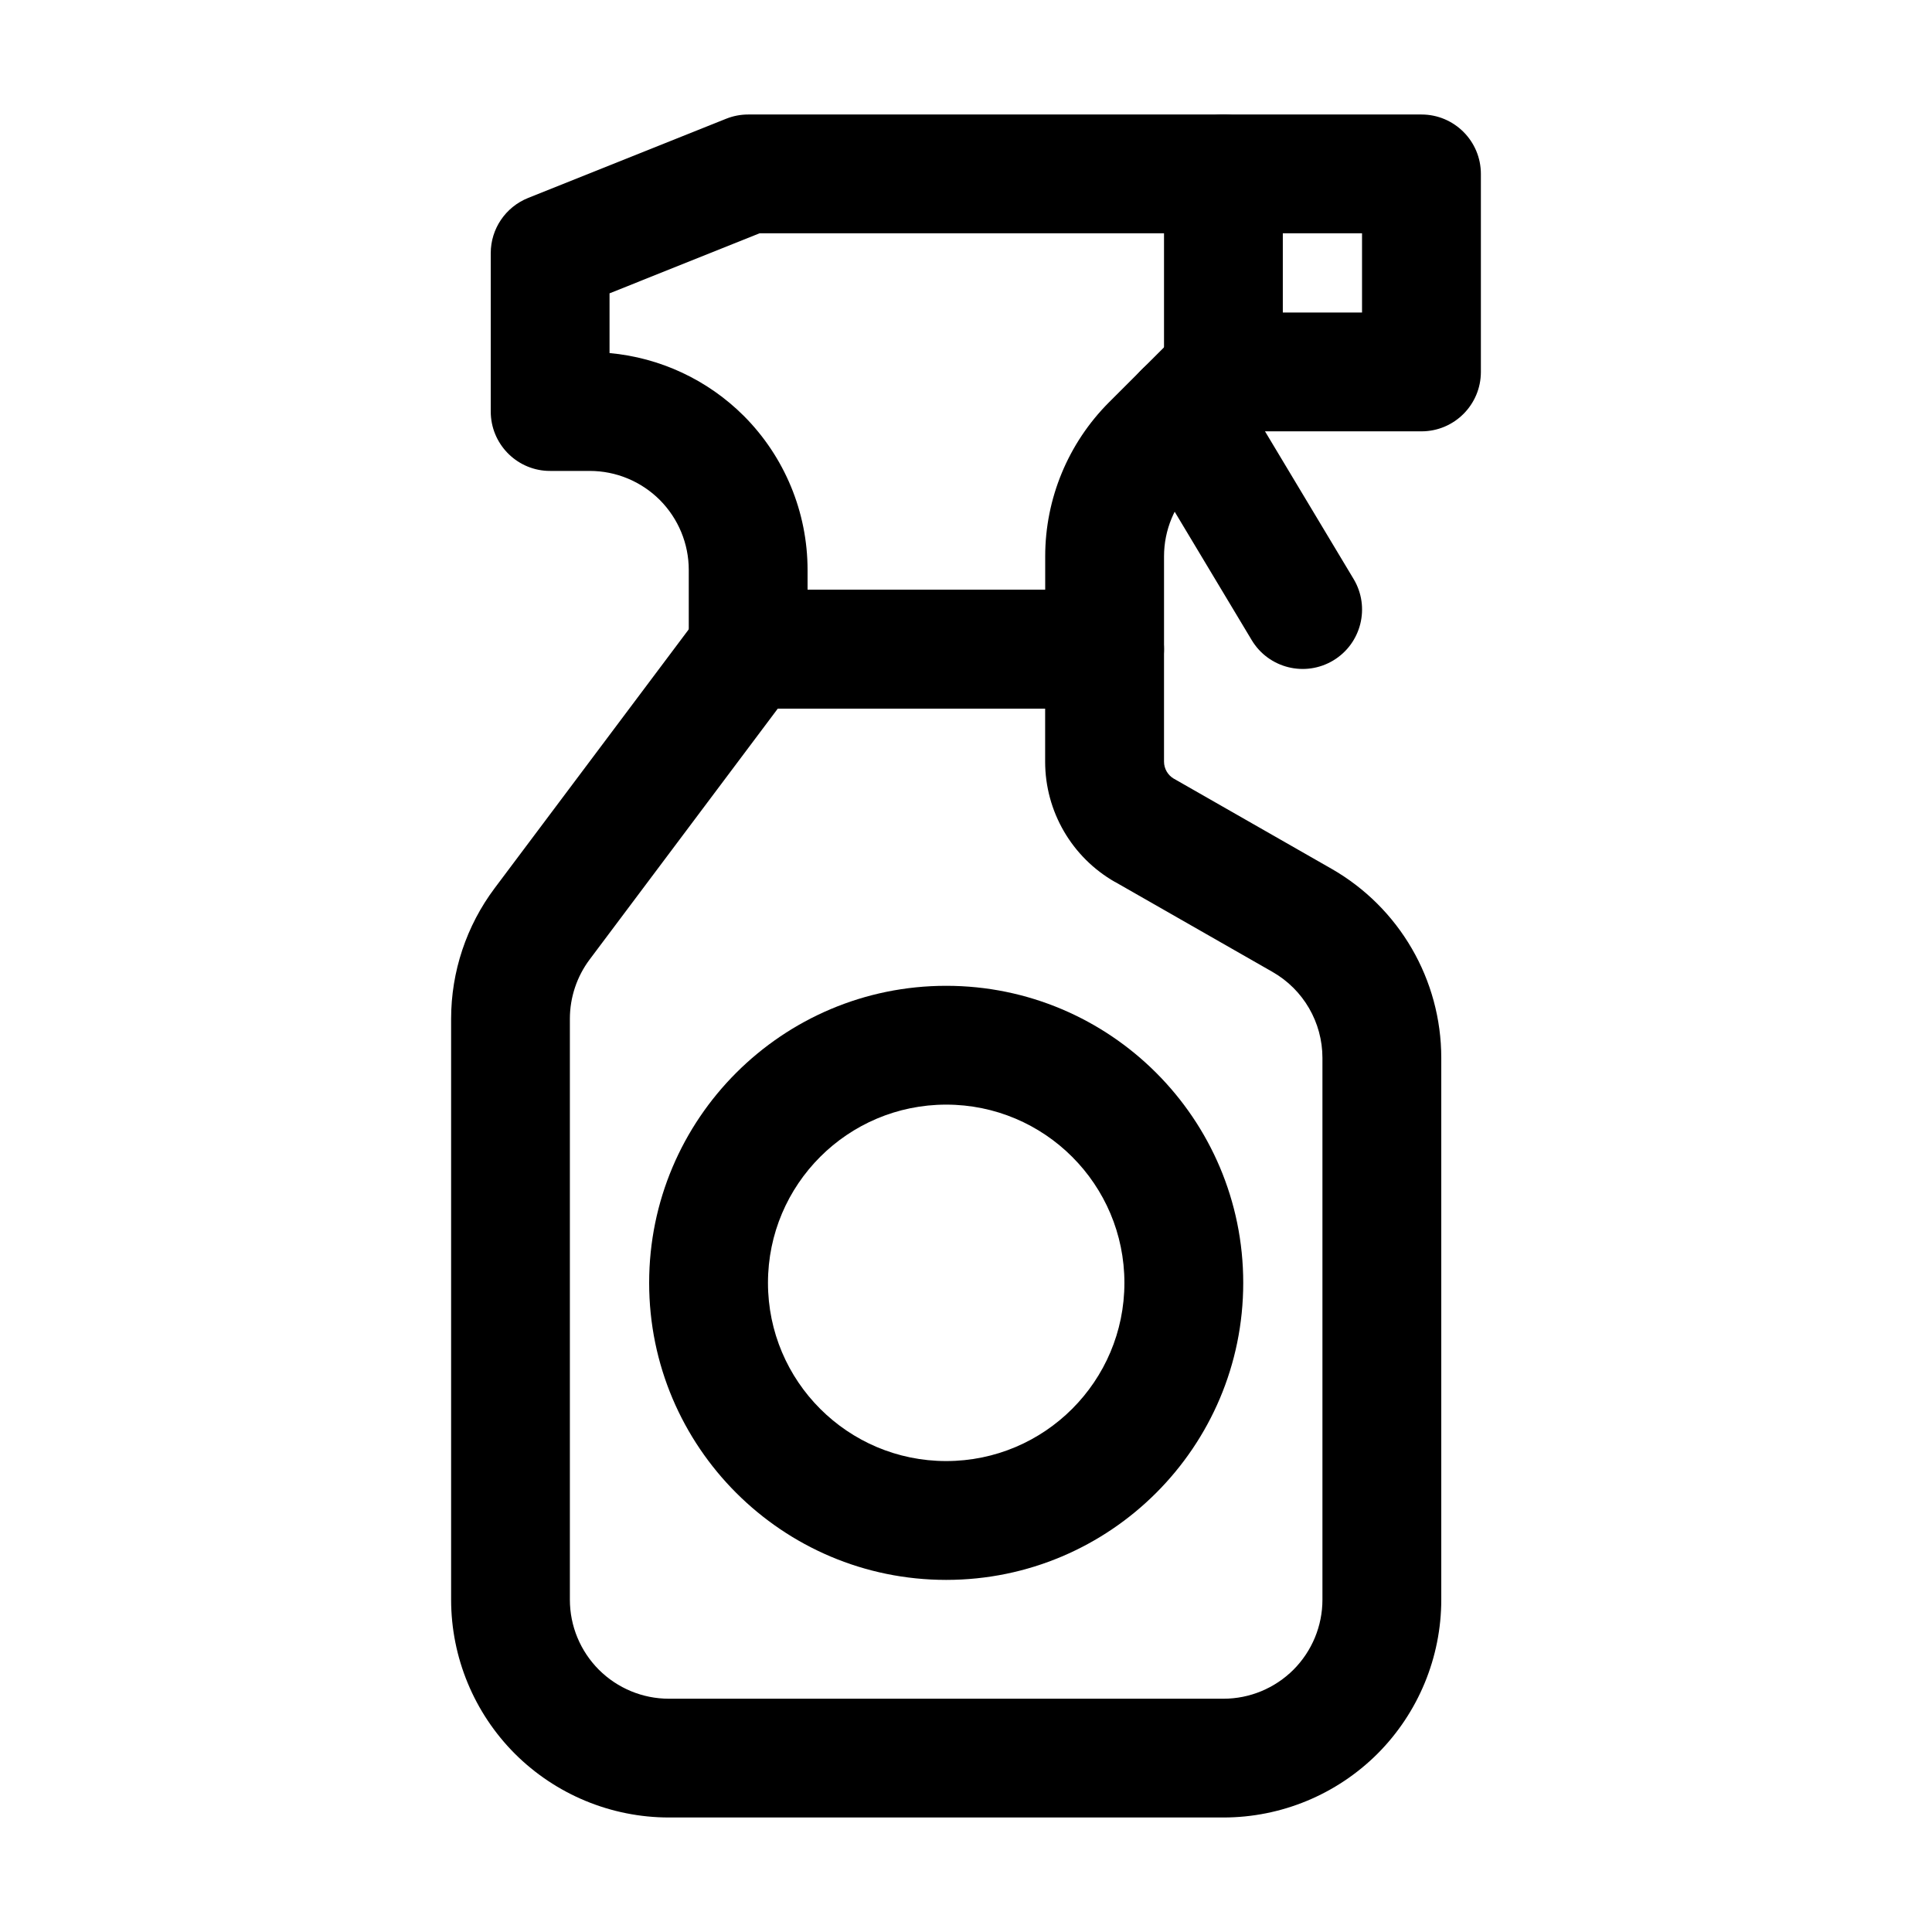
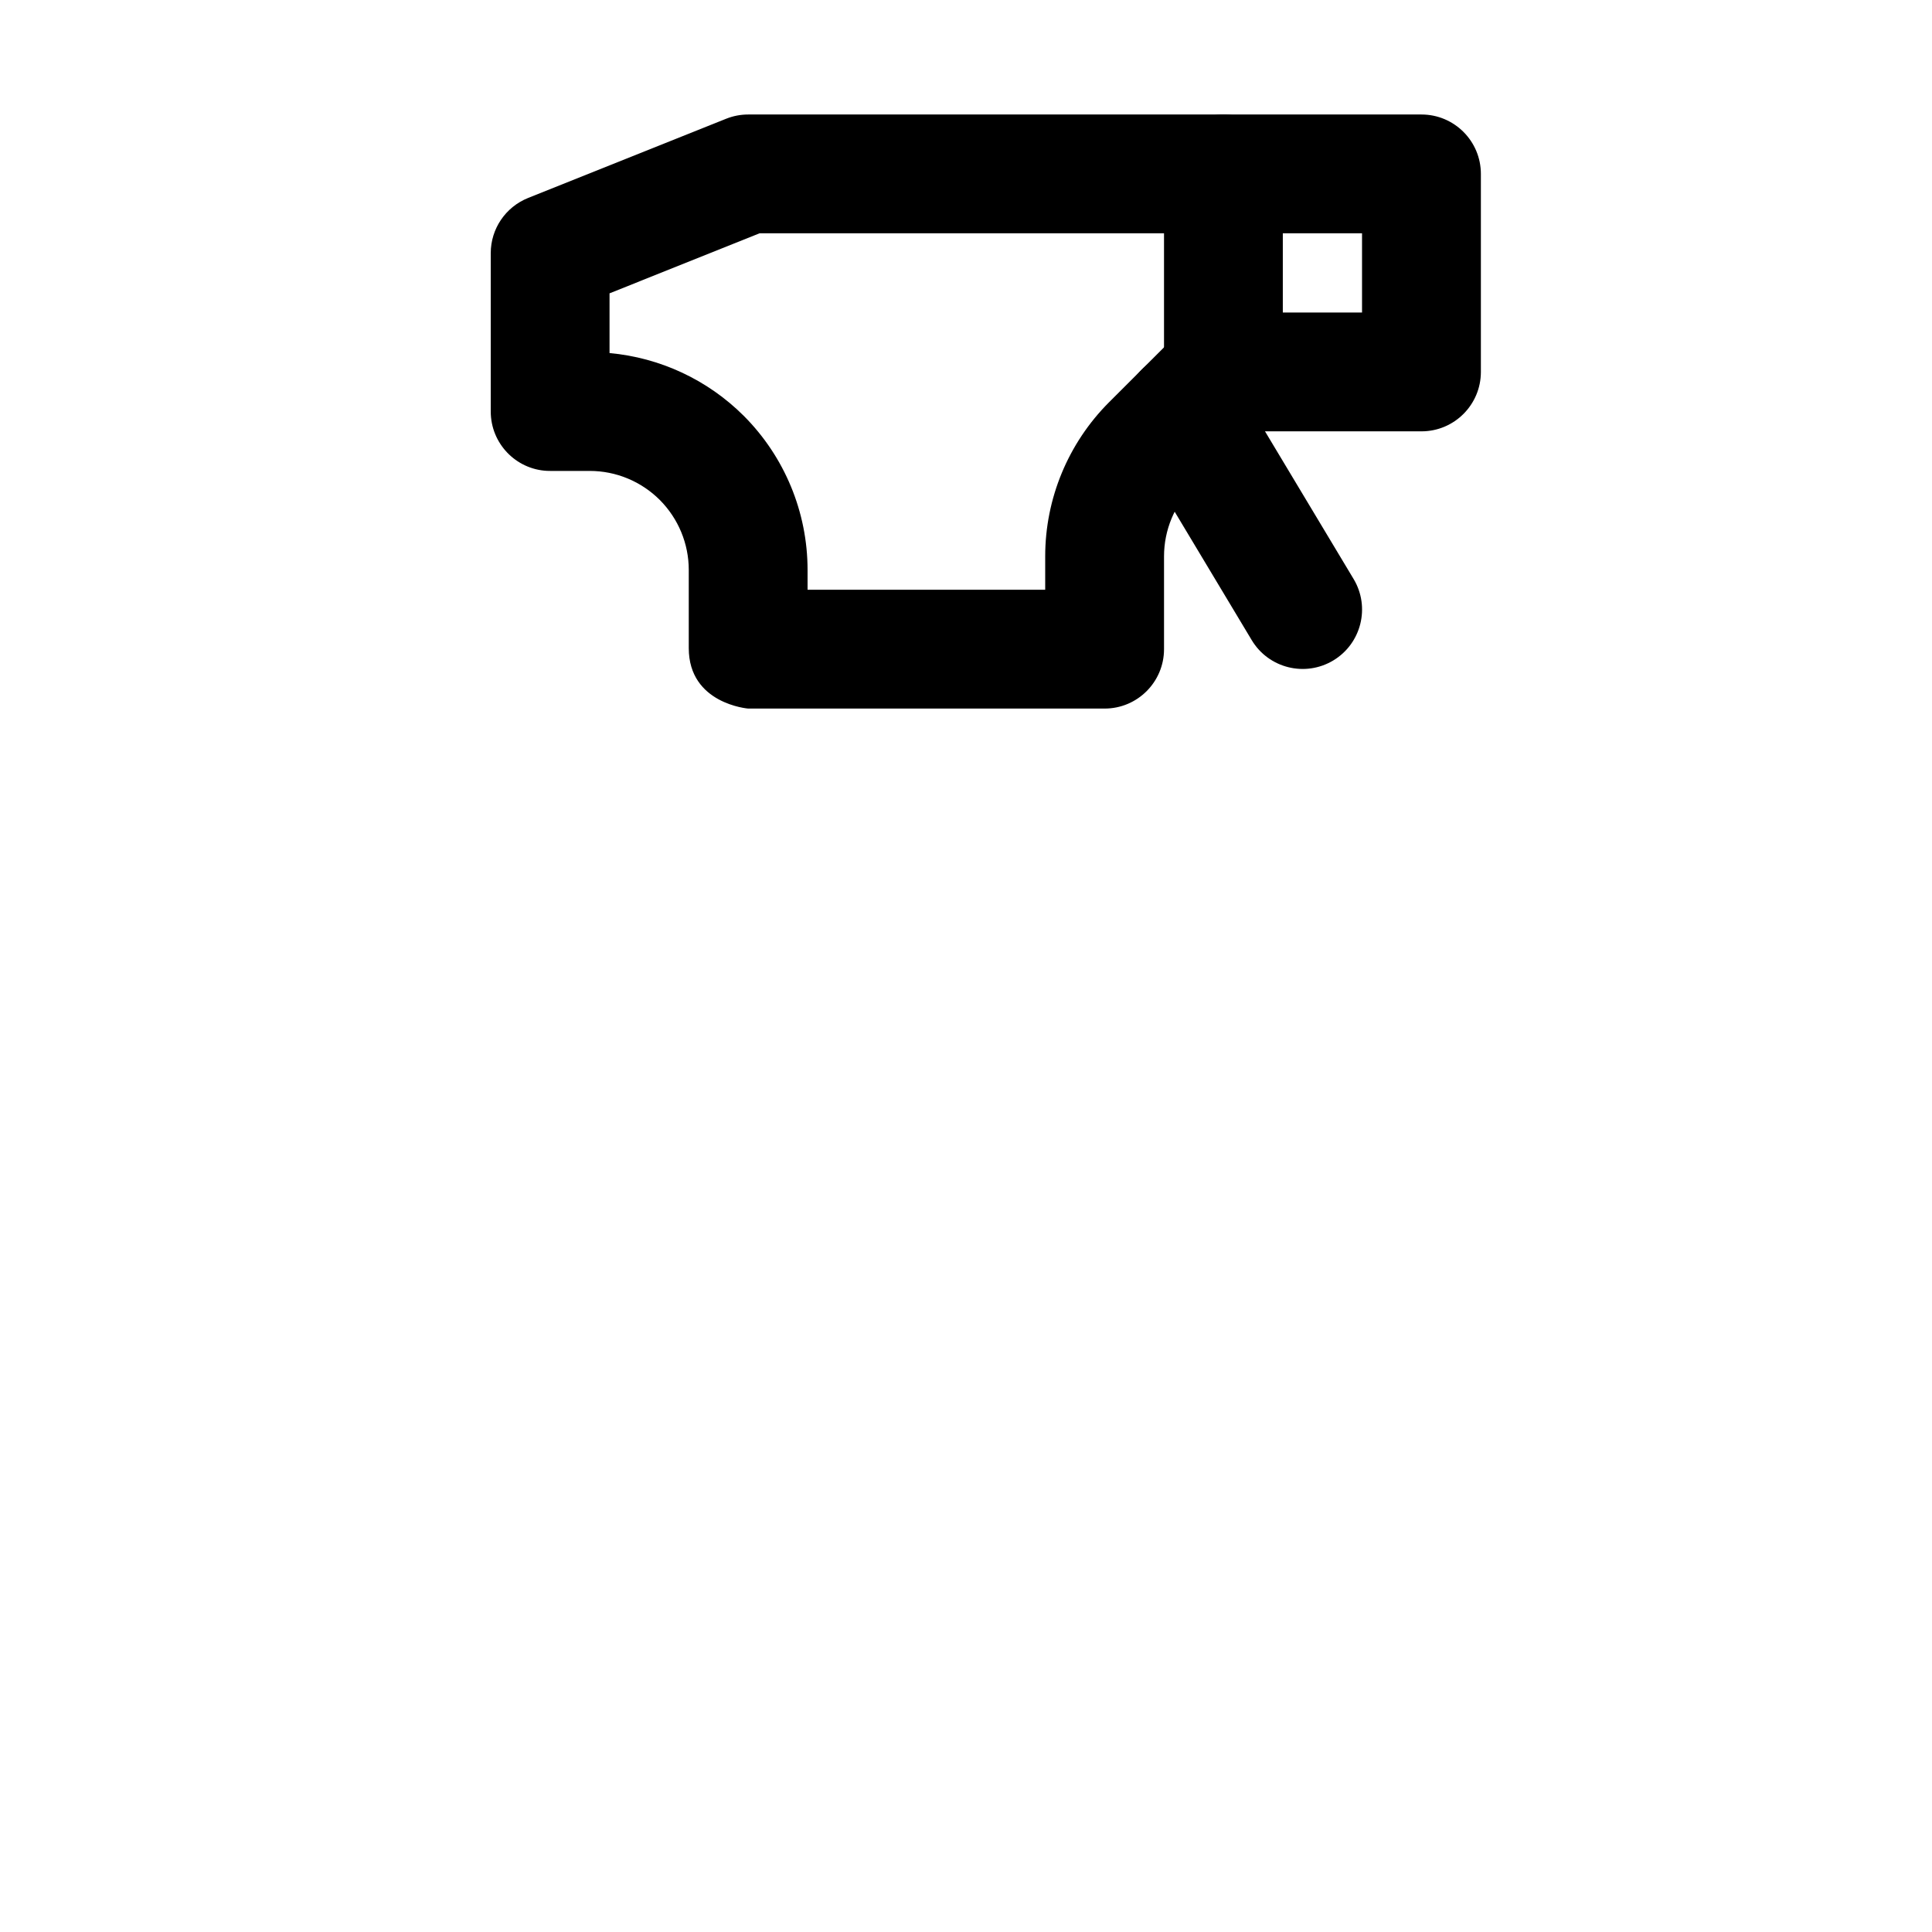
<svg xmlns="http://www.w3.org/2000/svg" fill="#000000" width="800px" height="800px" version="1.1" viewBox="144 144 512 512">
  <g fill-rule="evenodd">
    <path d="m444.23 261.16 31.488 52.48c4.473 7.453 14.148 9.867 21.602 5.394 7.453-4.473 9.867-14.148 5.394-21.602l-31.488-52.48c-4.473-7.453-14.148-9.867-21.602-5.394-7.453 4.473-9.867 14.148-5.394 21.602z" />
-     <path d="m455.12 350.39c-1.637-0.945-2.644-2.688-2.644-4.555v-29.809c0-8.691-7.055-15.742-15.742-15.742h-94.465c-4.953 0-9.613 2.332-12.594 6.297 0 0-37.43 49.918-54.578 72.781-7.496 9.992-11.547 22.148-11.547 34.637v153.93c0 15.305 6.086 29.996 16.898 40.828 10.832 10.812 25.527 16.898 40.828 16.898h146.95c15.305 0 29.996-6.086 40.828-16.898 10.812-10.832 16.898-25.527 16.898-40.828v-143.57c0-20.719-11.105-39.844-29.094-50.129l-41.73-23.848zm-15.617 27.332 41.73 23.848c8.188 4.68 13.227 13.371 13.227 22.797v143.57c0 6.969-2.769 13.625-7.684 18.559-4.934 4.914-11.586 7.684-18.559 7.684h-146.95c-6.969 0-13.625-2.769-18.559-7.684-4.914-4.934-7.684-11.586-7.684-18.559v-153.93c0-5.688 1.848-11.211 5.246-15.742 0 0 49.855-66.48 49.855-66.48h70.848v14.066c0 13.184 7.074 25.359 18.516 31.887z" />
    <path d="m288.97 268.78 0.82 0.02h10.496c6.969 0 13.625 2.769 18.559 7.684 4.914 4.934 7.684 11.586 7.684 18.559v20.719c0 14.777 15.742 16.016 15.742 16.016h94.465c8.691 0 15.742-7.055 15.742-15.742v-24.602c0-6.949 2.769-13.625 7.684-18.535l14.59-14.59h45.953c8.691 0 15.742-7.055 15.742-15.742v-52.48c0-8.691-7.055-15.742-15.742-15.742h-178.43c-1.996 0-3.988 0.379-5.856 1.133l-52.48 20.992c-5.961 2.394-9.887 8.164-9.887 14.609v41.984c0 8.418 6.613 15.305 14.926 15.723zm69.043 31.508v-5.246c0-15.305-6.086-29.996-16.898-40.828-9.594-9.574-22.188-15.43-35.582-16.648v-15.828l39.758-15.91h159.66v20.992h-36.734c-4.176 0-8.188 1.66-11.125 4.617 0 0-10.371 10.348-19.207 19.188-10.812 10.832-16.898 25.504-16.898 40.809v8.859h-62.977z" />
    <path d="m483.96 242.56v-52.48c0-8.691-7.055-15.742-15.742-15.742-8.691 0-15.742 7.055-15.742 15.742v52.48c0 8.691 7.055 15.742 15.742 15.742 8.691 0 15.742-7.055 15.742-15.742z" />
-     <path d="m394.75 405.25c-43.453 0-78.719 35.266-78.719 78.719s35.266 78.719 78.719 78.719 78.719-35.266 78.719-78.719-35.266-78.719-78.719-78.719zm0 31.488c26.07 0 47.23 21.16 47.23 47.23 0 26.07-21.16 47.23-47.23 47.23s-47.23-21.16-47.23-47.23c0-26.07 21.16-47.23 47.23-47.23z" />
  </g>
</svg>